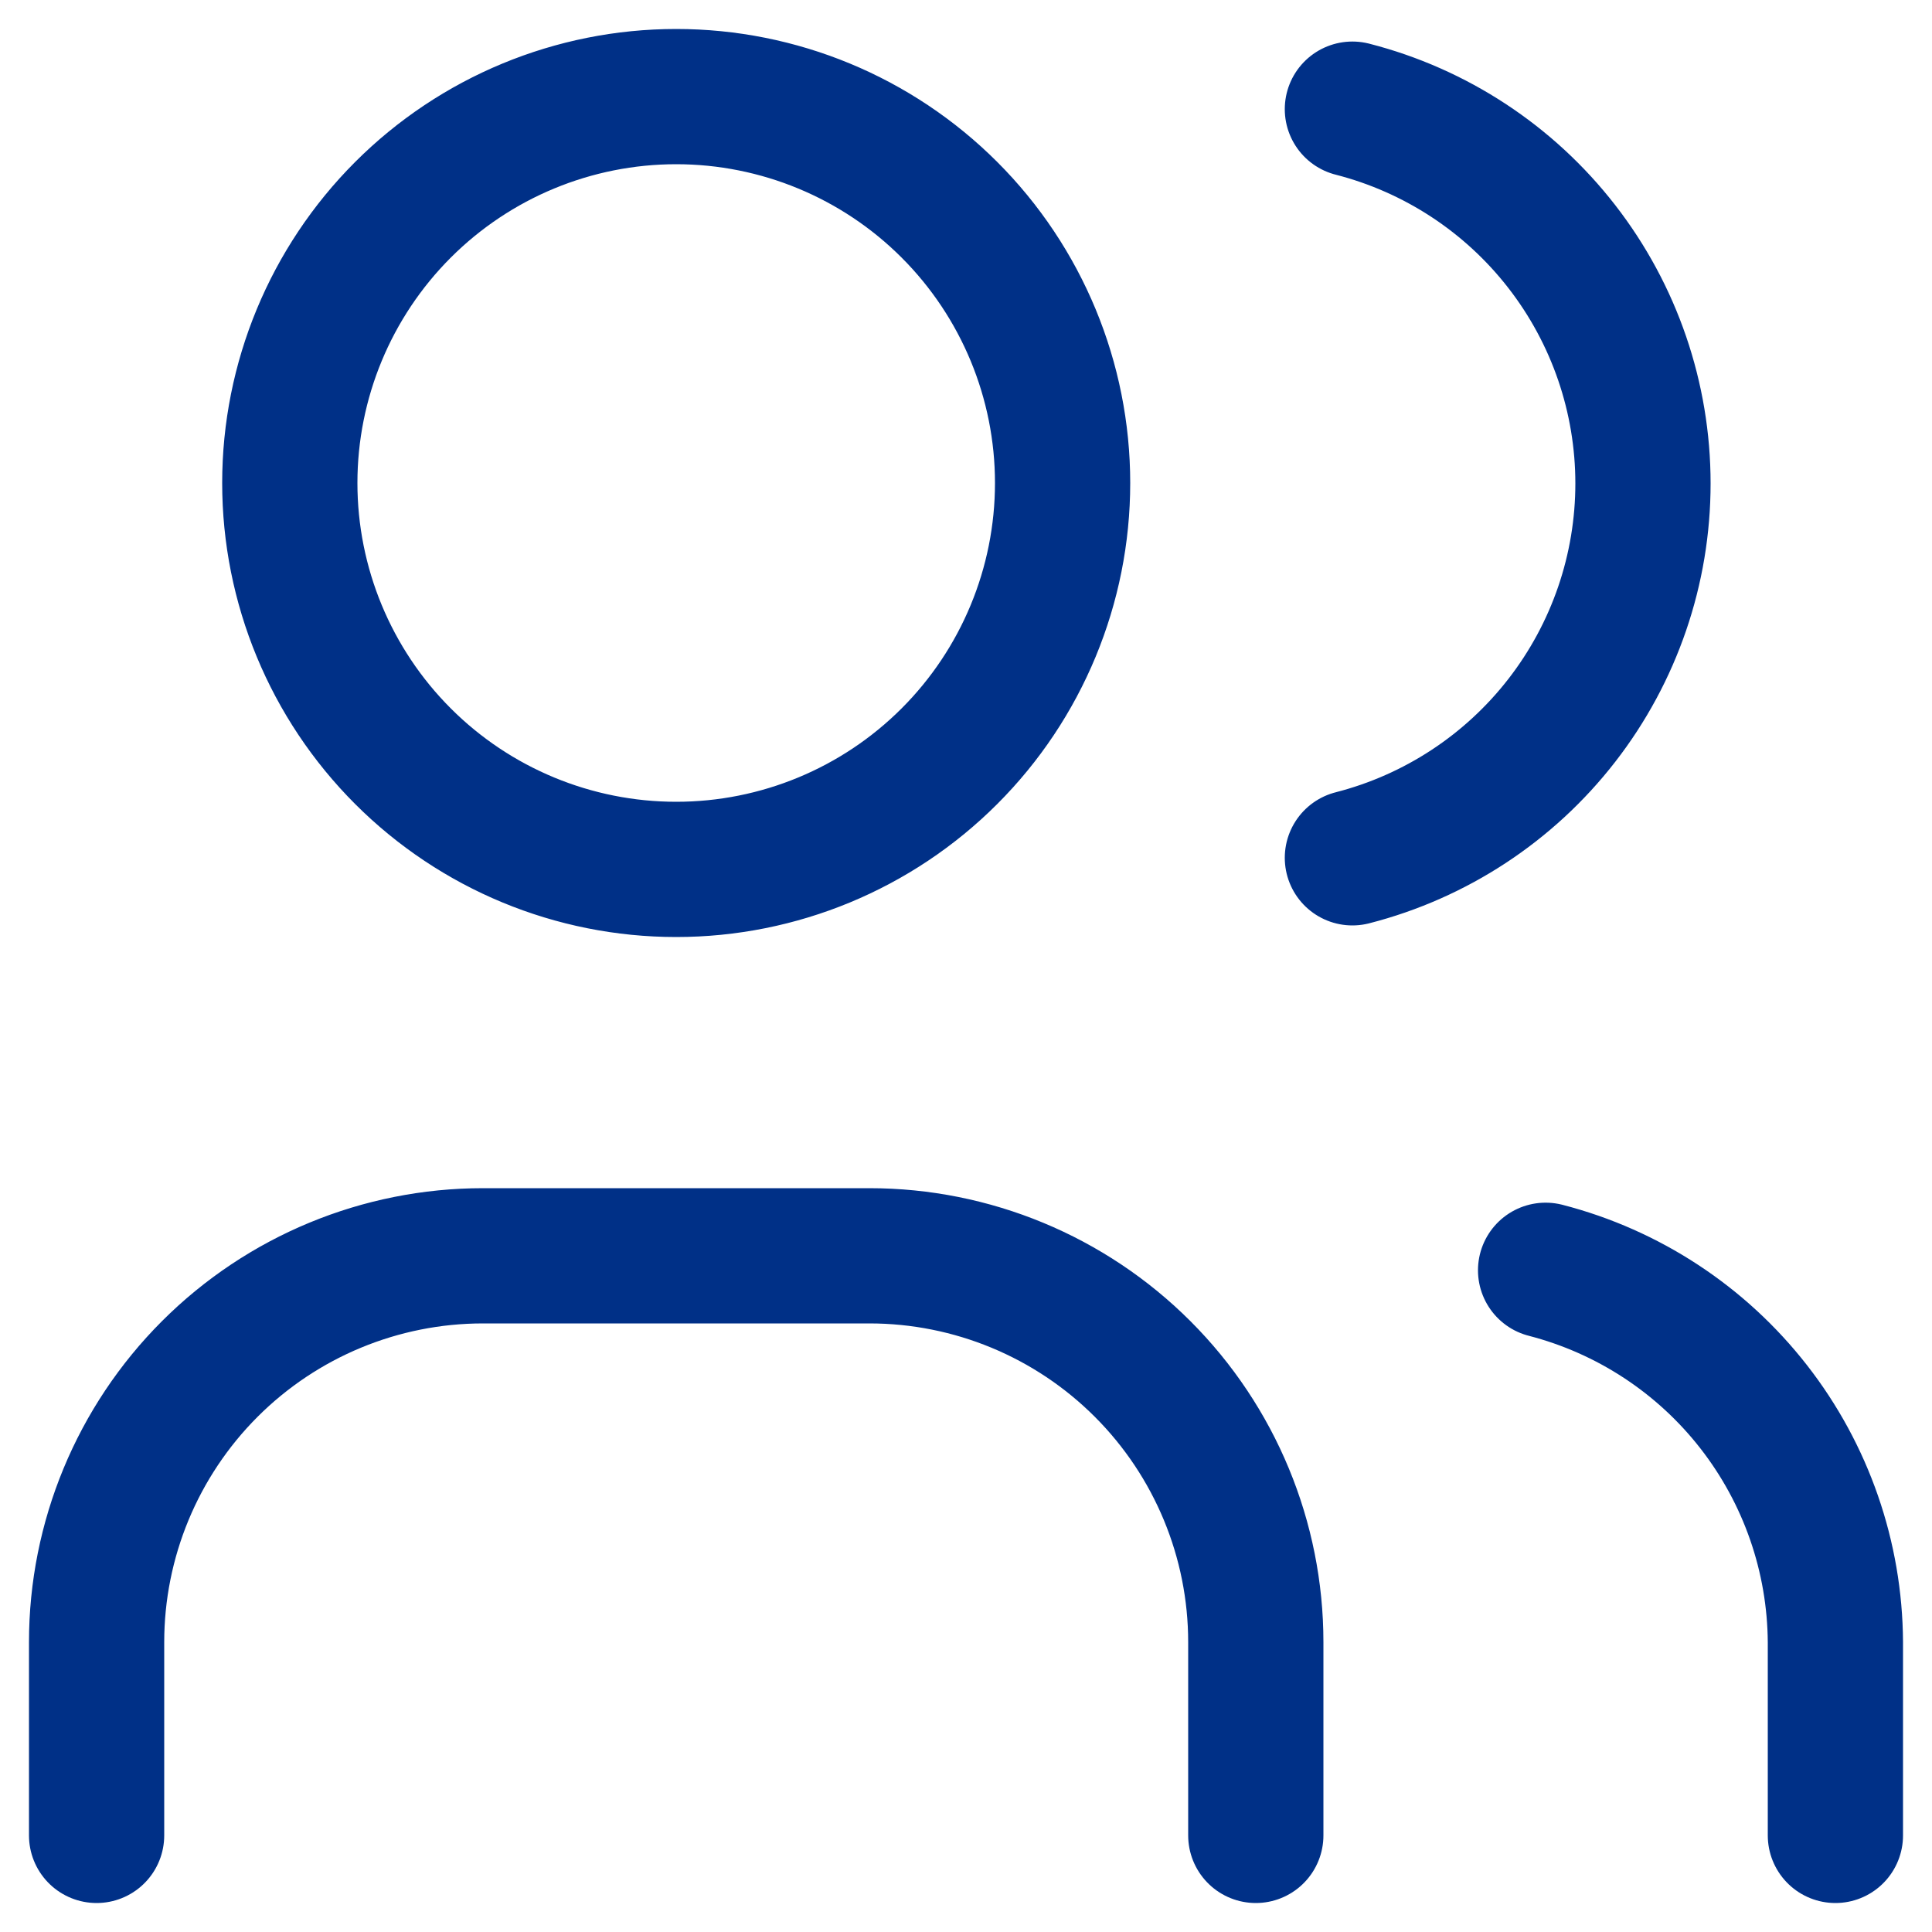
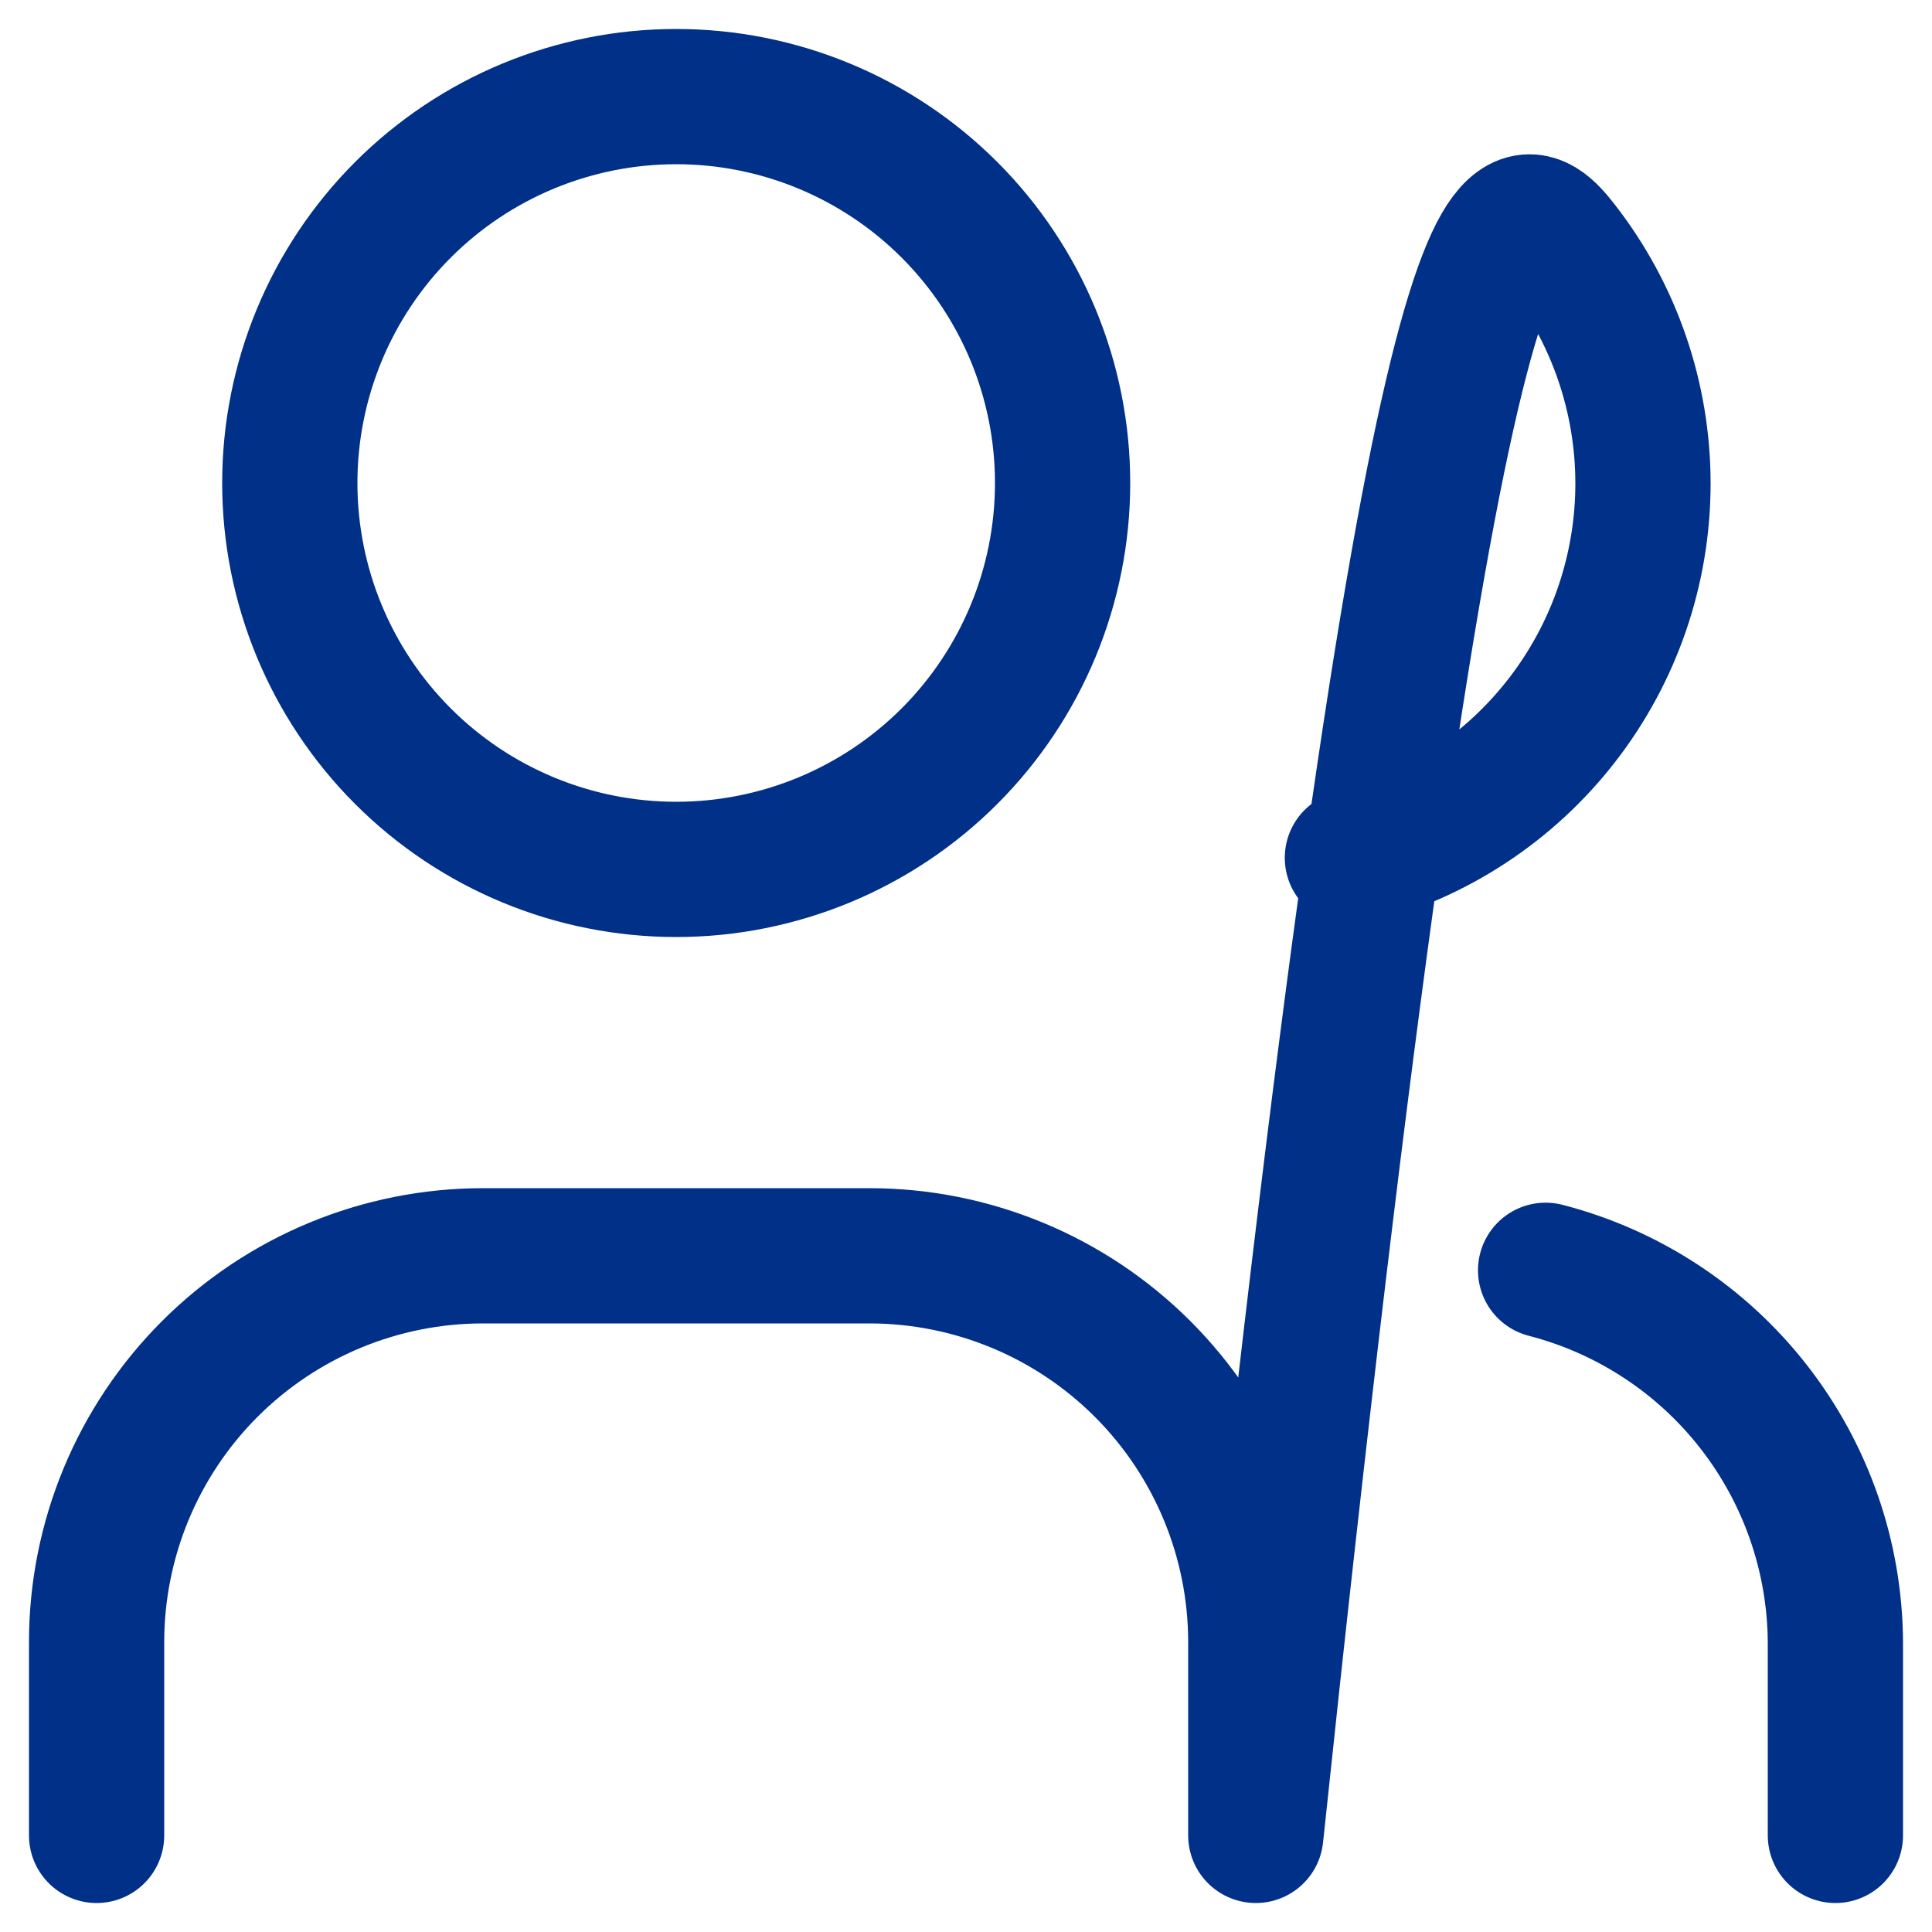
<svg xmlns="http://www.w3.org/2000/svg" width="50" height="50" viewBox="0 0 50 50" fill="none">
-   <path d="M2.5 47.5V42.5C2.5 39.848 3.554 37.304 5.429 35.429C7.304 33.554 9.848 32.5 12.5 32.5H22.5C25.152 32.5 27.696 33.554 29.571 35.429C31.446 37.304 32.5 39.848 32.5 42.5V47.5M35 2.825C37.151 3.376 39.058 4.627 40.419 6.381C41.781 8.135 42.52 10.292 42.52 12.512C42.52 14.733 41.781 16.89 40.419 18.644C39.058 20.398 37.151 21.649 35 22.2M47.5 47.5V42.5C47.487 40.293 46.745 38.152 45.388 36.411C44.032 34.67 42.137 33.427 40 32.875M7.5 12.5C7.5 15.152 8.554 17.696 10.429 19.571C12.304 21.446 14.848 22.5 17.5 22.5C20.152 22.5 22.696 21.446 24.571 19.571C26.446 17.696 27.5 15.152 27.5 12.5C27.5 9.848 26.446 7.304 24.571 5.429C22.696 3.554 20.152 2.5 17.5 2.5C14.848 2.5 12.304 3.554 10.429 5.429C8.554 7.304 7.5 9.848 7.5 12.5Z" stroke="#003087" stroke-width="3.5" stroke-linecap="round" stroke-linejoin="round" />
+   <path d="M2.5 47.5V42.5C2.5 39.848 3.554 37.304 5.429 35.429C7.304 33.554 9.848 32.5 12.5 32.5H22.5C25.152 32.5 27.696 33.554 29.571 35.429C31.446 37.304 32.5 39.848 32.5 42.5V47.5C37.151 3.376 39.058 4.627 40.419 6.381C41.781 8.135 42.52 10.292 42.52 12.512C42.52 14.733 41.781 16.89 40.419 18.644C39.058 20.398 37.151 21.649 35 22.2M47.5 47.5V42.5C47.487 40.293 46.745 38.152 45.388 36.411C44.032 34.67 42.137 33.427 40 32.875M7.5 12.5C7.5 15.152 8.554 17.696 10.429 19.571C12.304 21.446 14.848 22.5 17.5 22.5C20.152 22.5 22.696 21.446 24.571 19.571C26.446 17.696 27.5 15.152 27.5 12.5C27.5 9.848 26.446 7.304 24.571 5.429C22.696 3.554 20.152 2.5 17.5 2.5C14.848 2.5 12.304 3.554 10.429 5.429C8.554 7.304 7.5 9.848 7.5 12.5Z" stroke="#003087" stroke-width="3.5" stroke-linecap="round" stroke-linejoin="round" />
</svg>